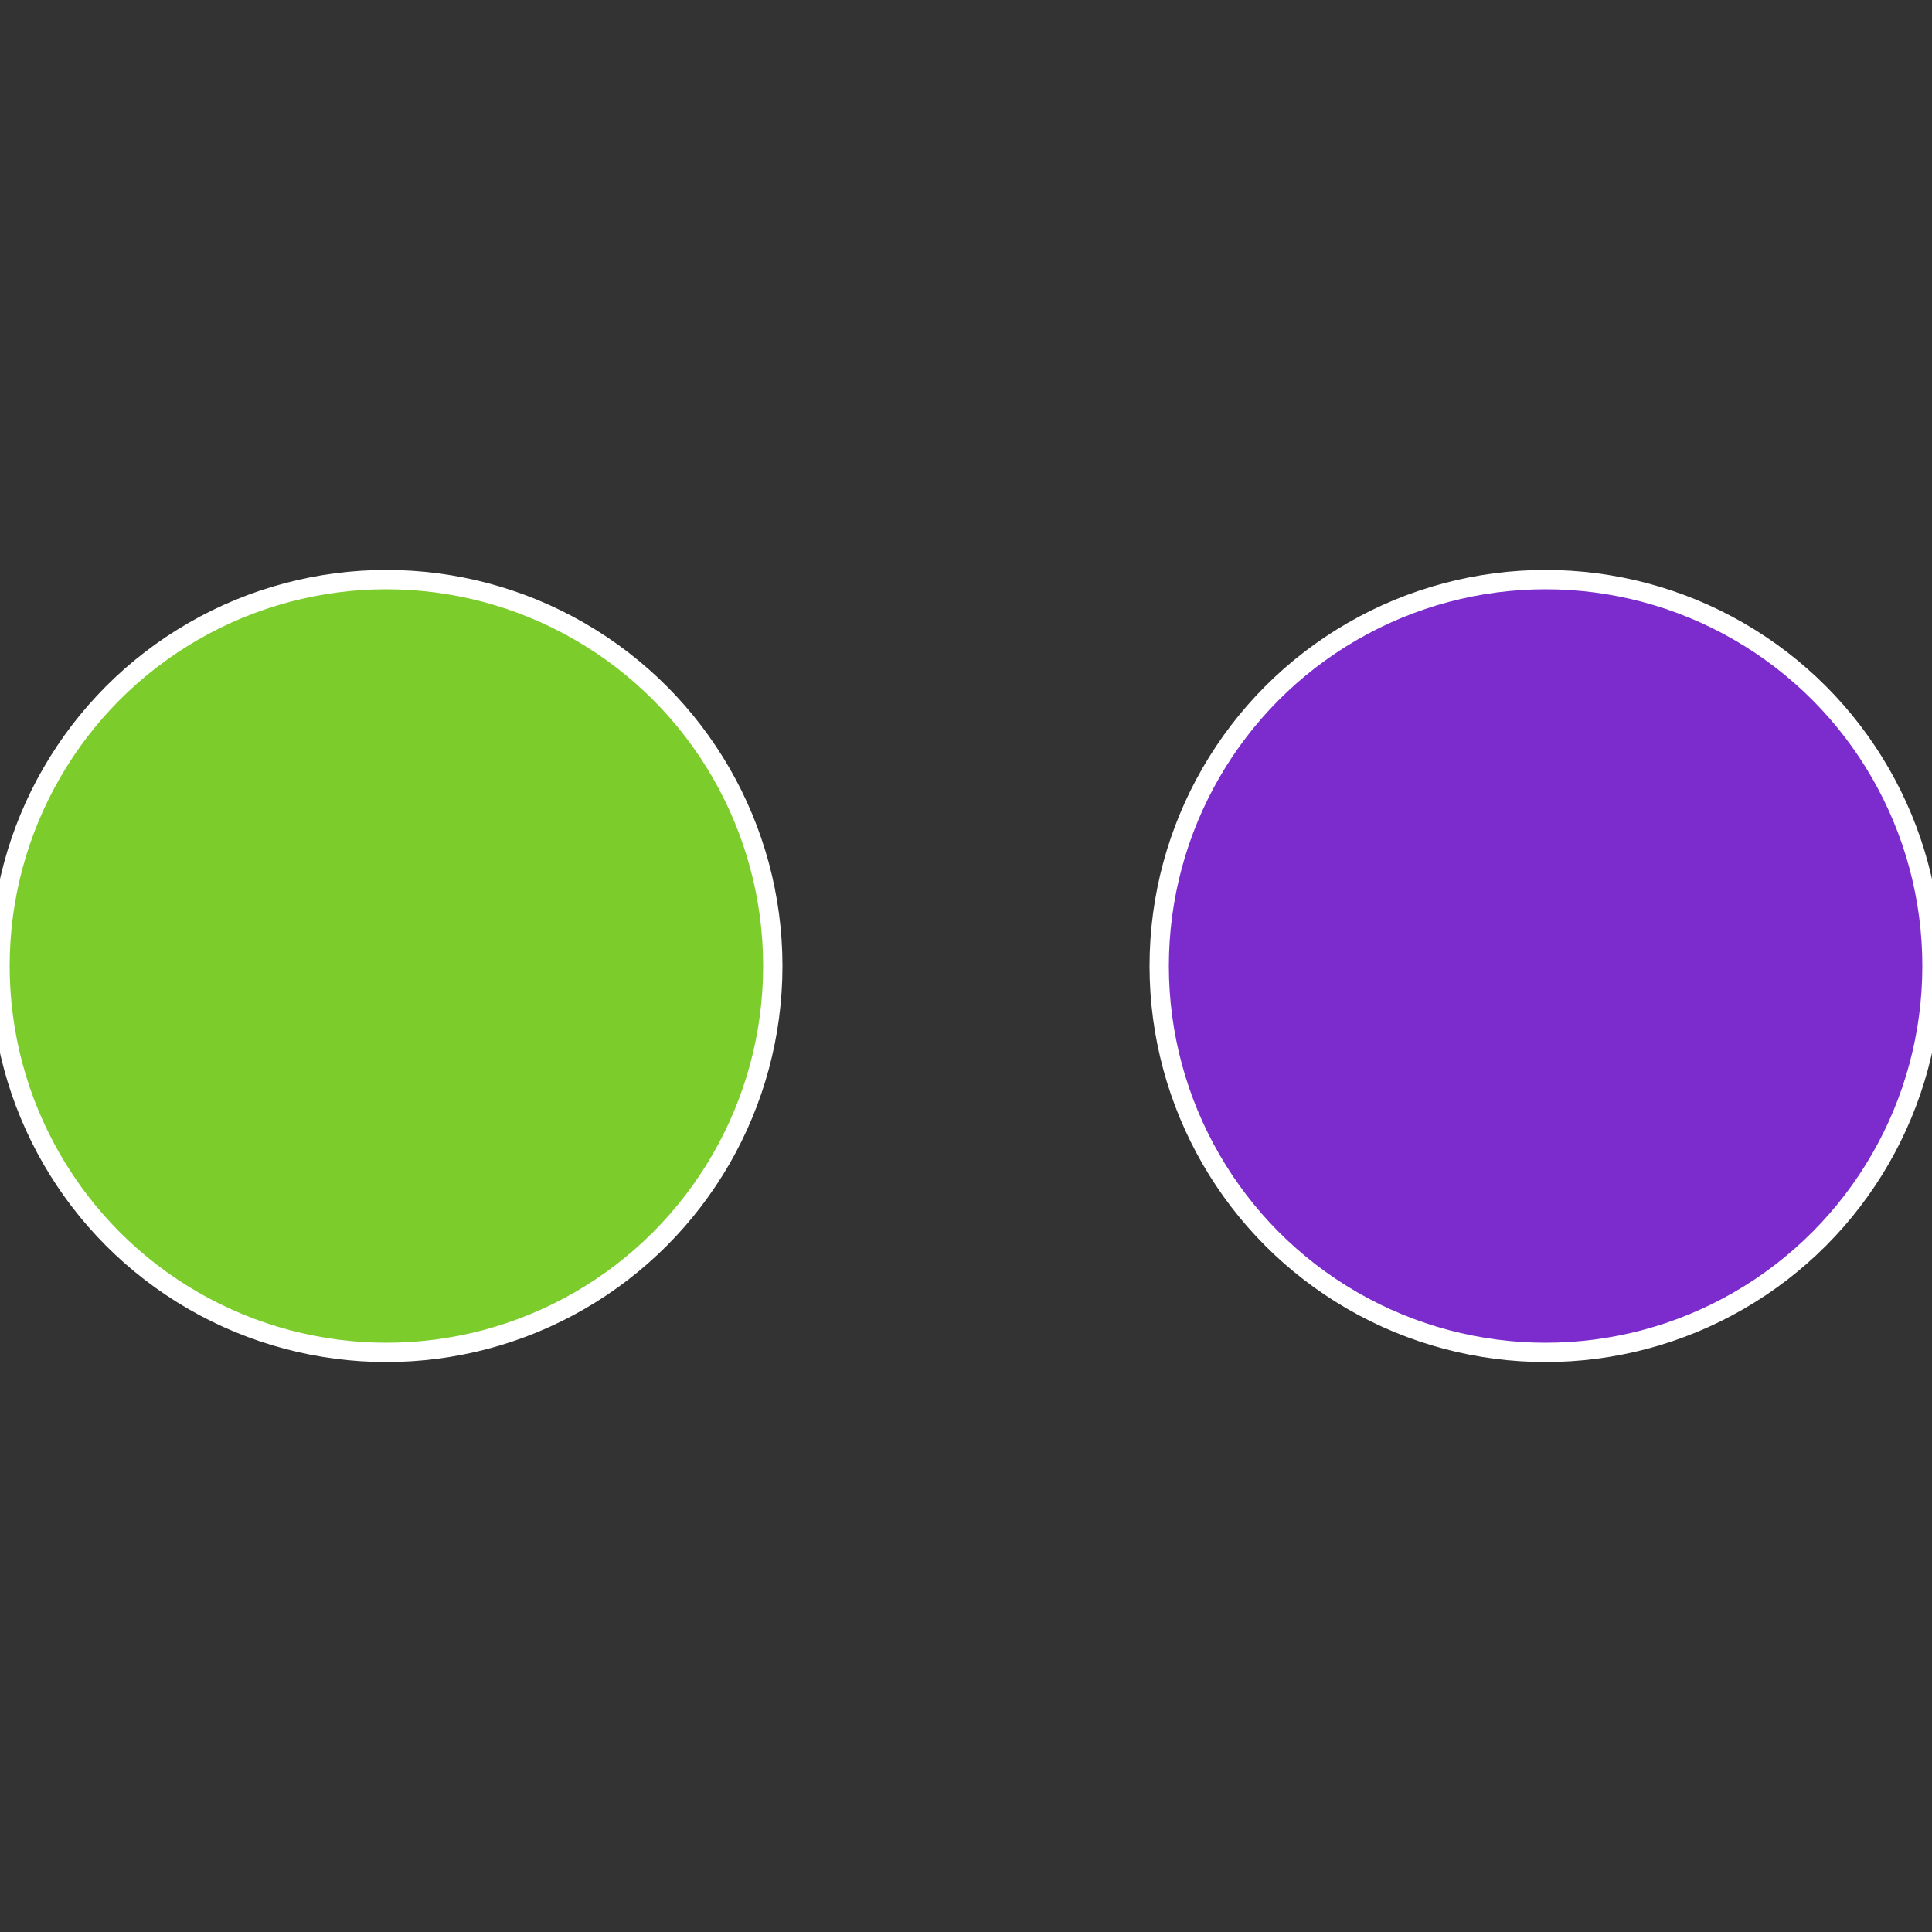
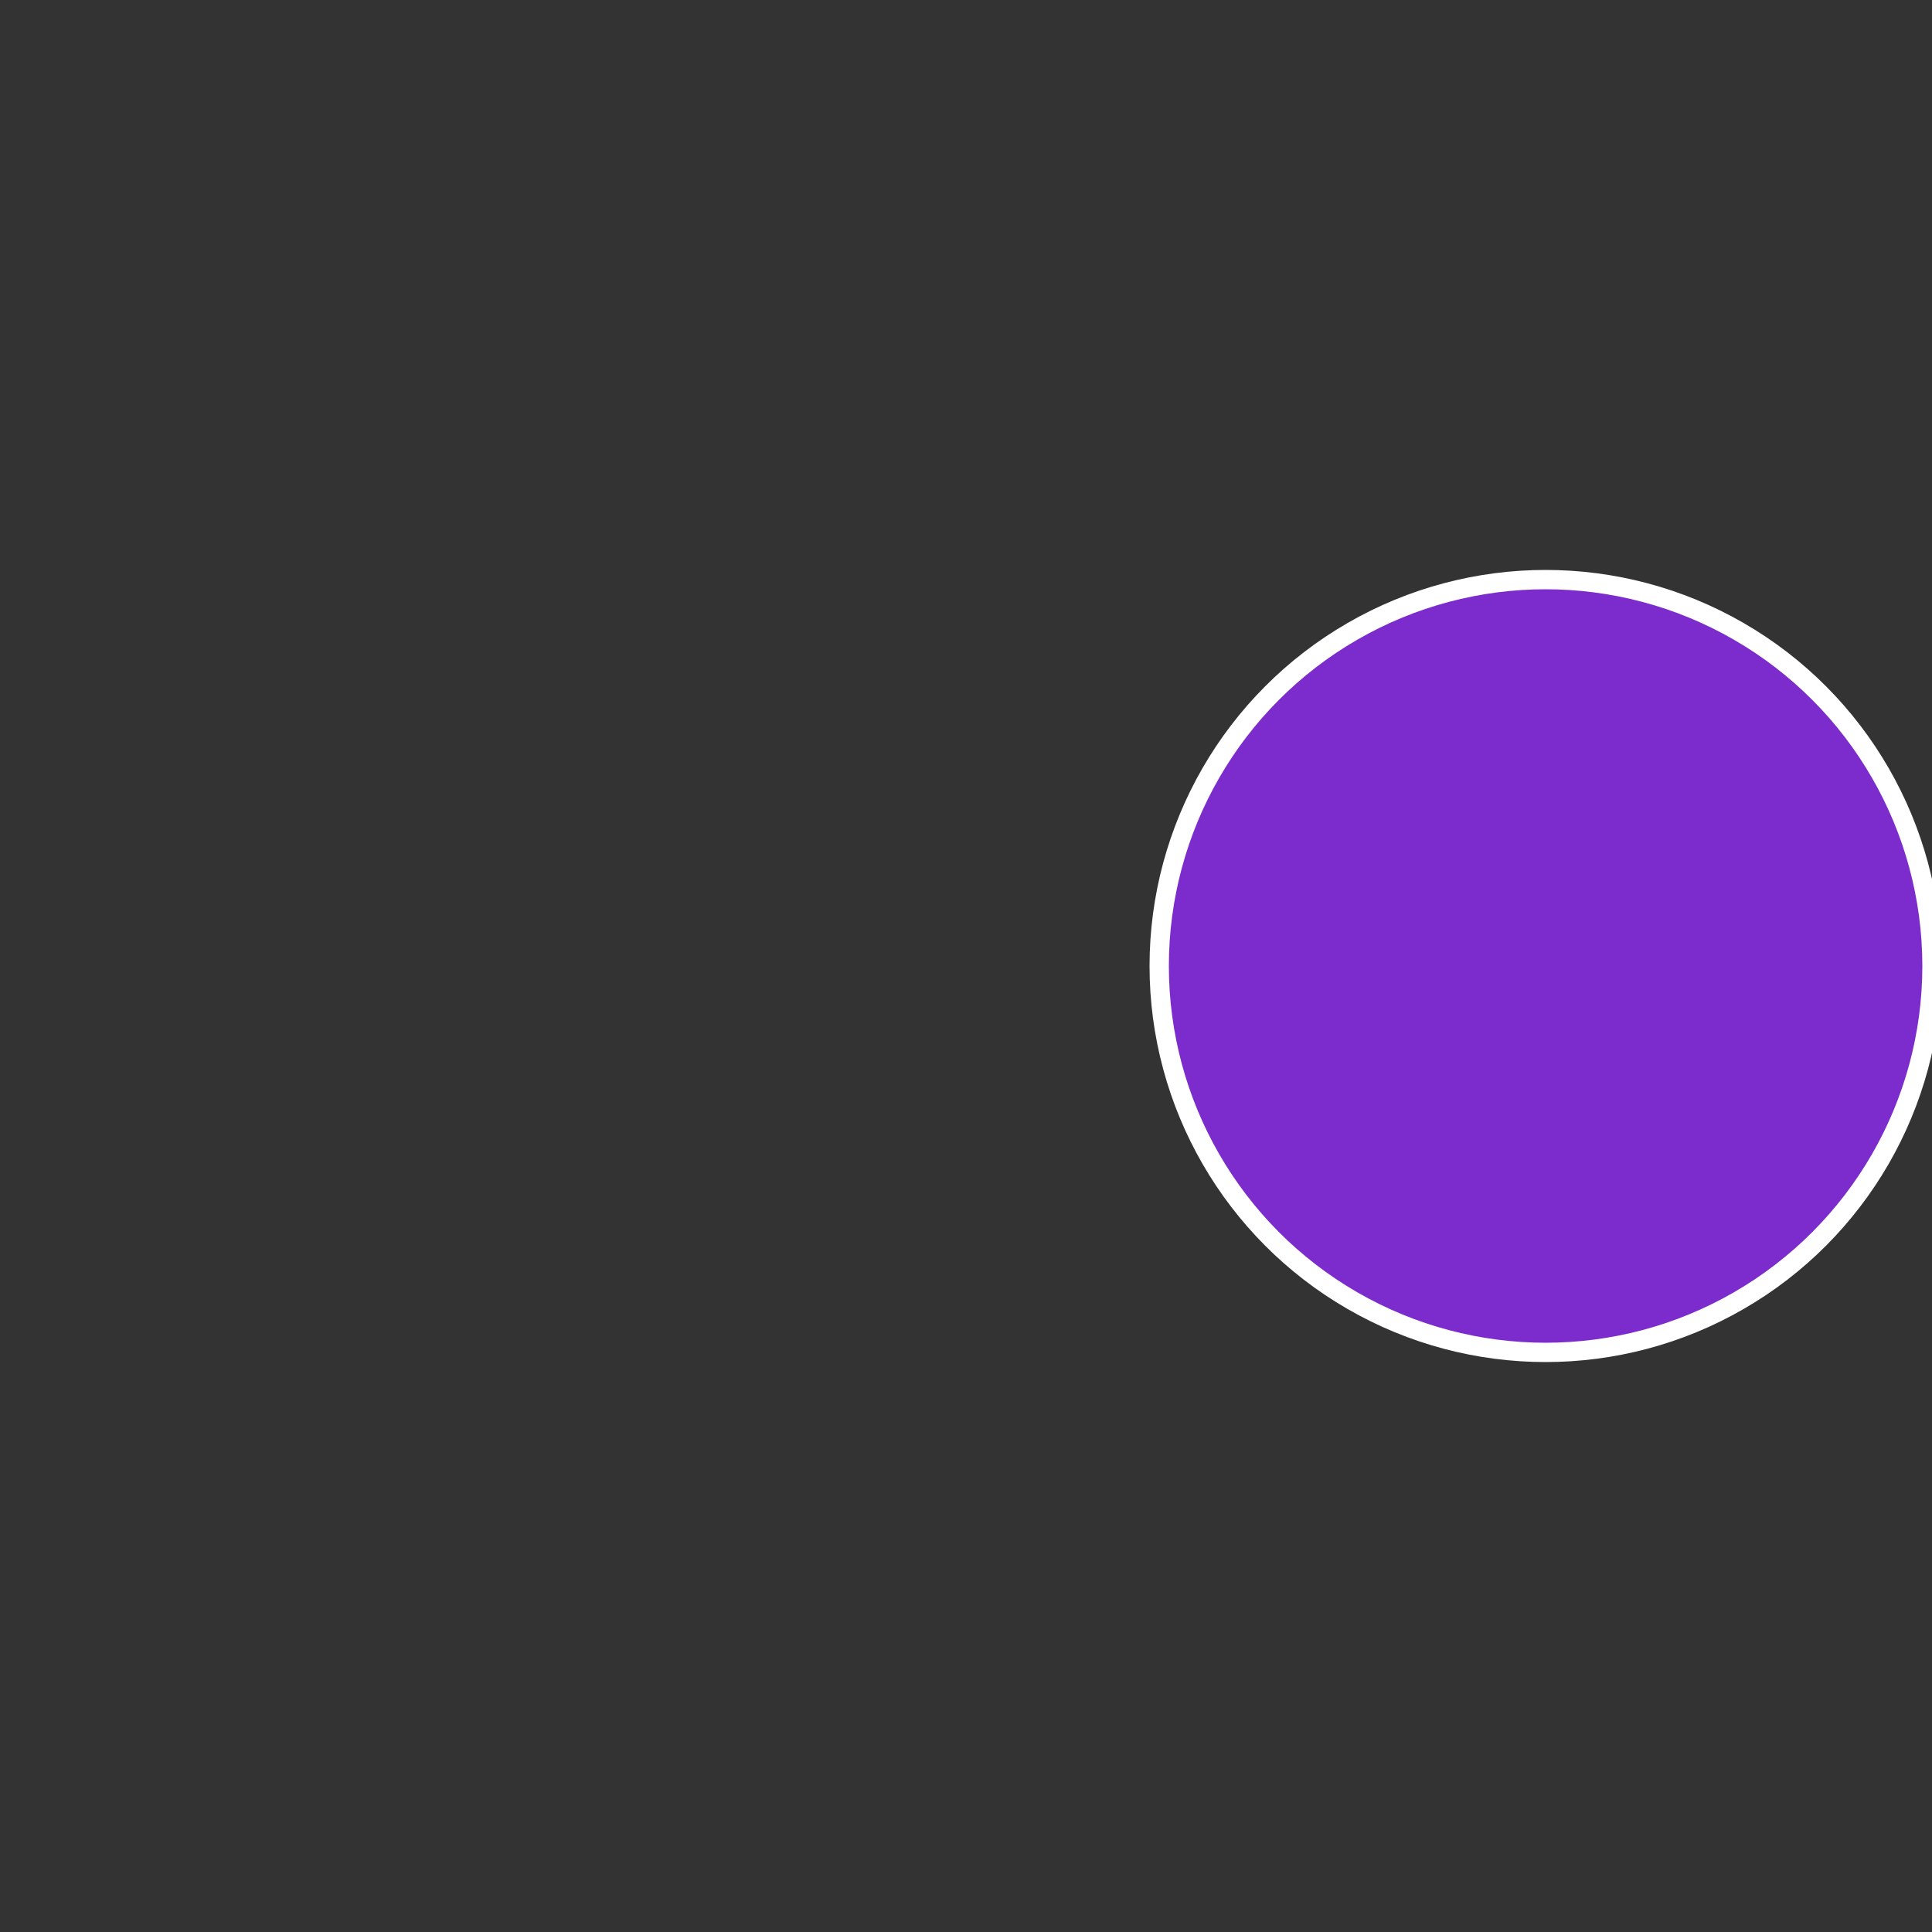
<svg xmlns="http://www.w3.org/2000/svg" width="500" height="500" viewBox="-1 -1 2 2">
  <rect x="-1" y="-1" width="2" height="2" fill="#333333" stroke="none" />
  <circle cx="0.6" cy="0" r="0.4" fill="#7c2bcc" stroke="#fff" stroke-width="1%" />
-   <circle cx="-0.6" cy="7.3478807948841E-17" r="0.4" fill="#7ccc2b" stroke="#fff" stroke-width="1%" />
</svg>